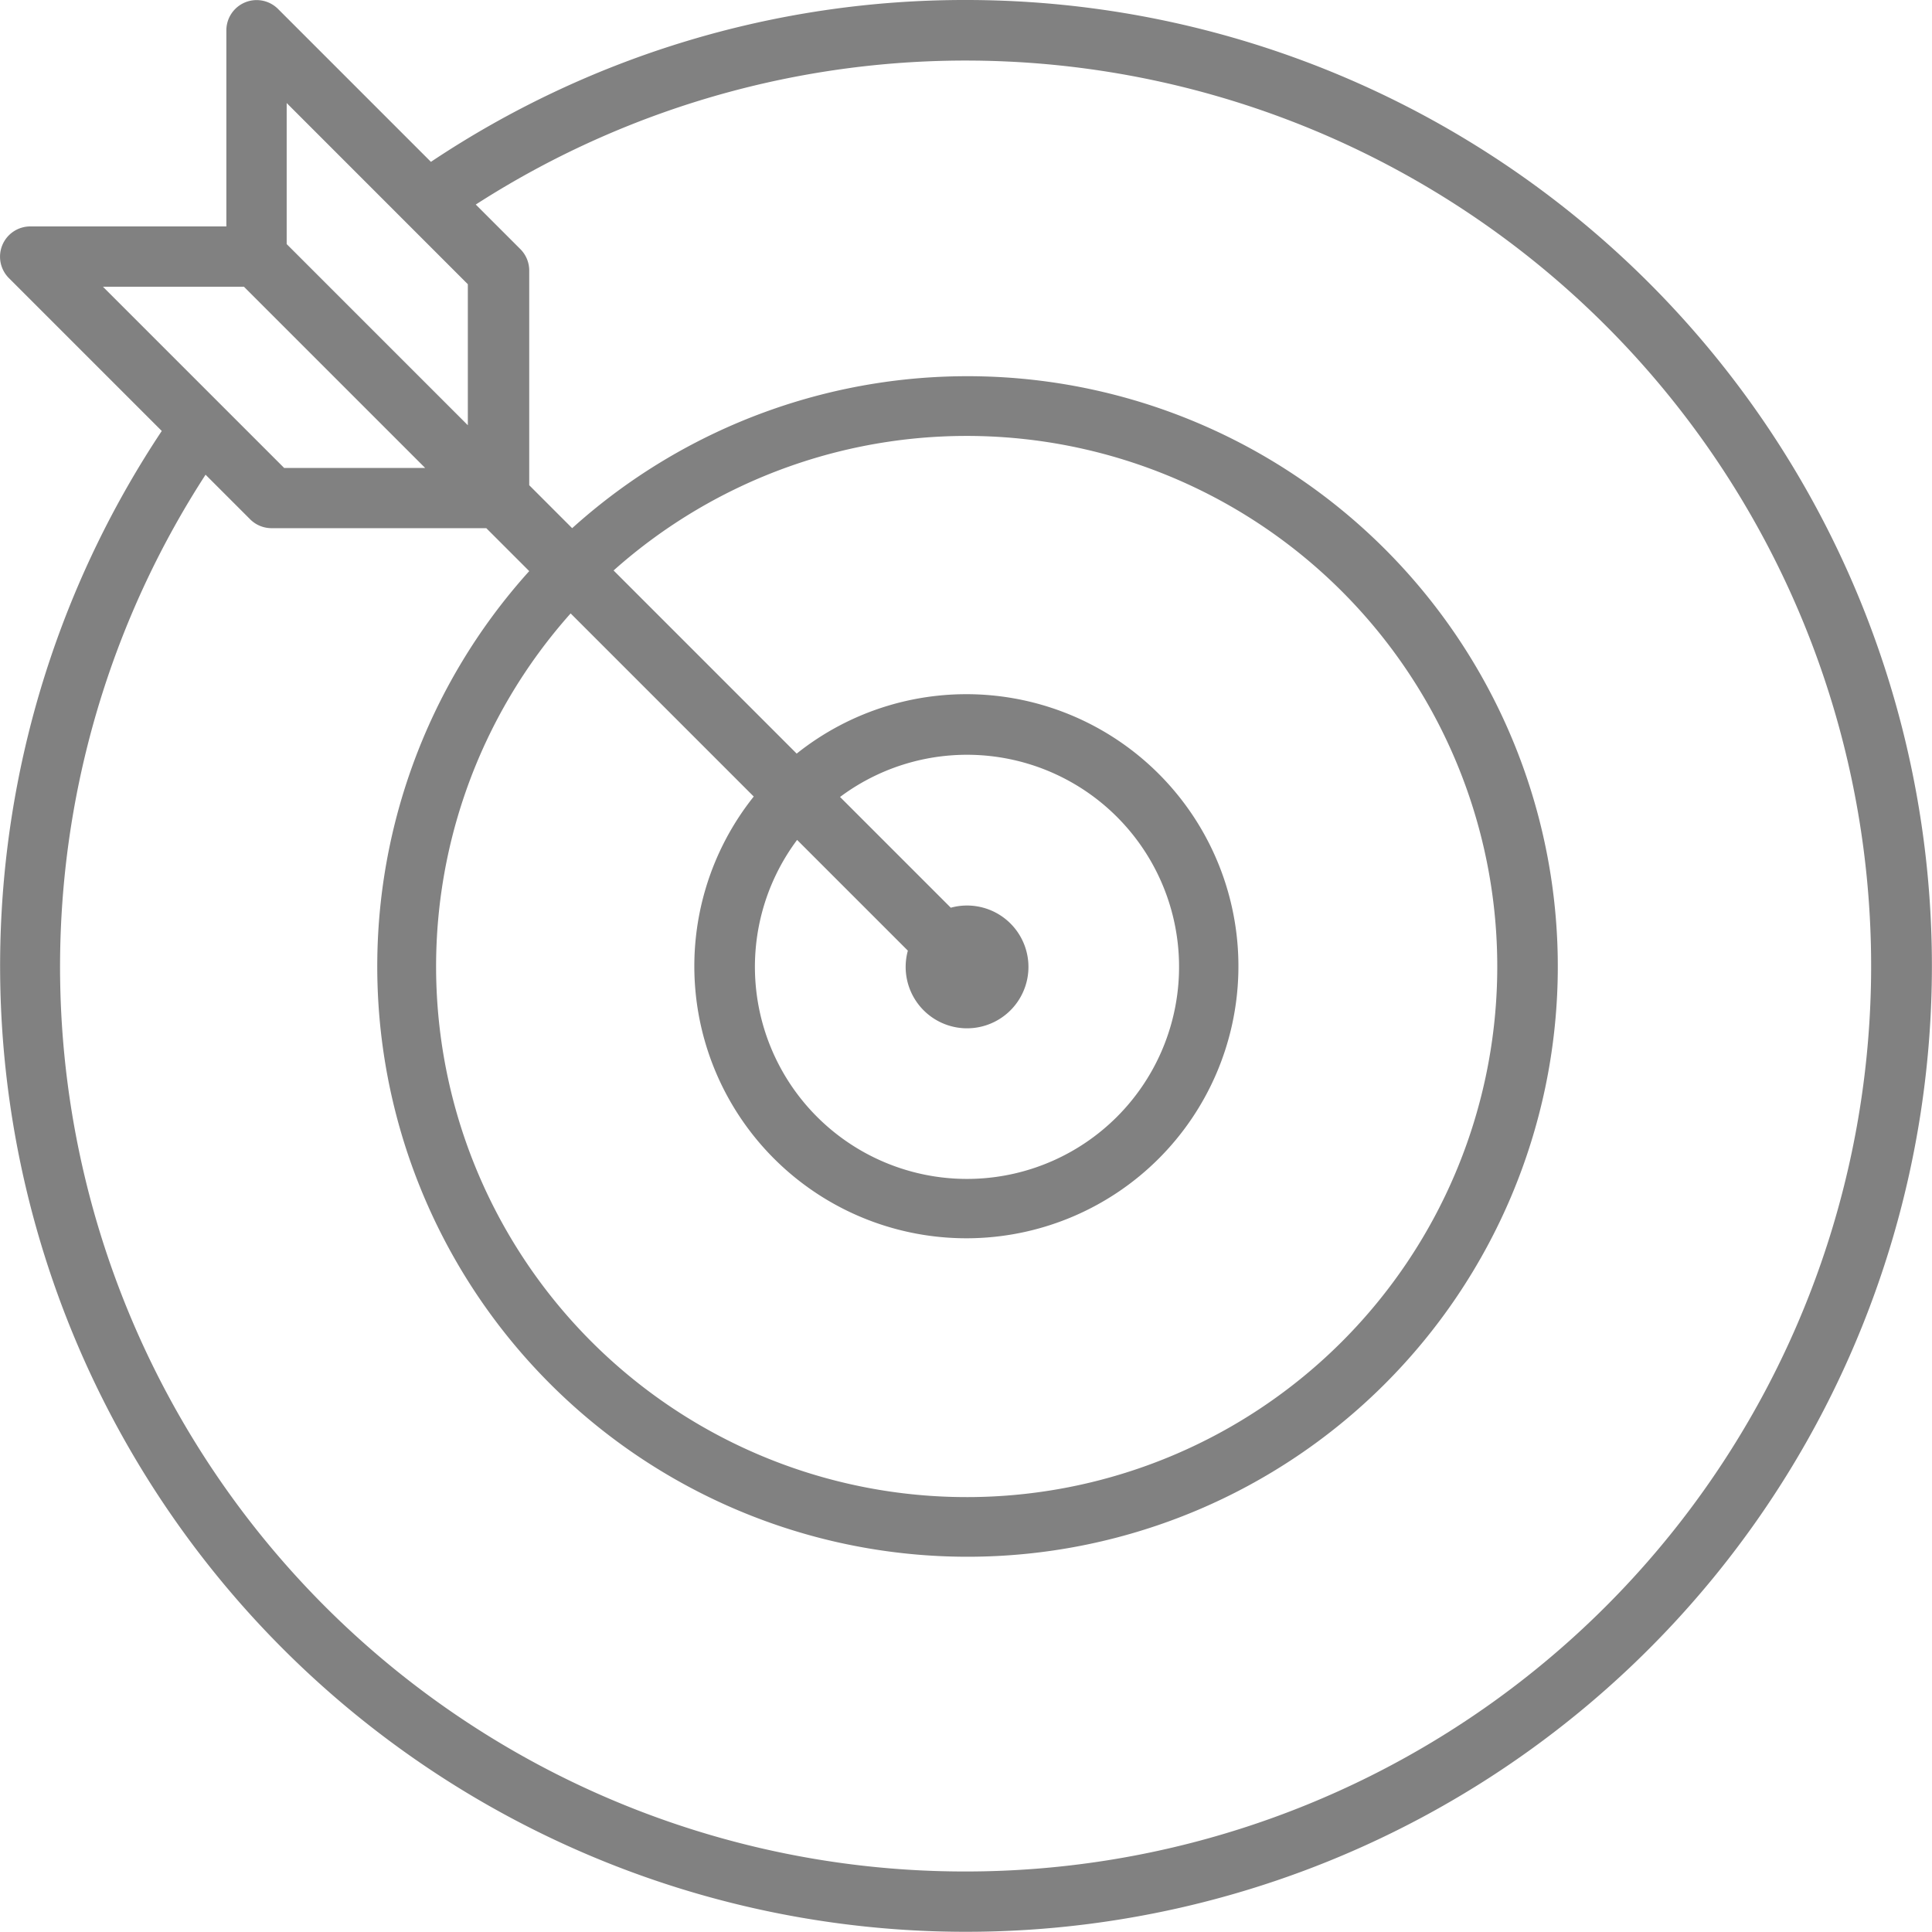
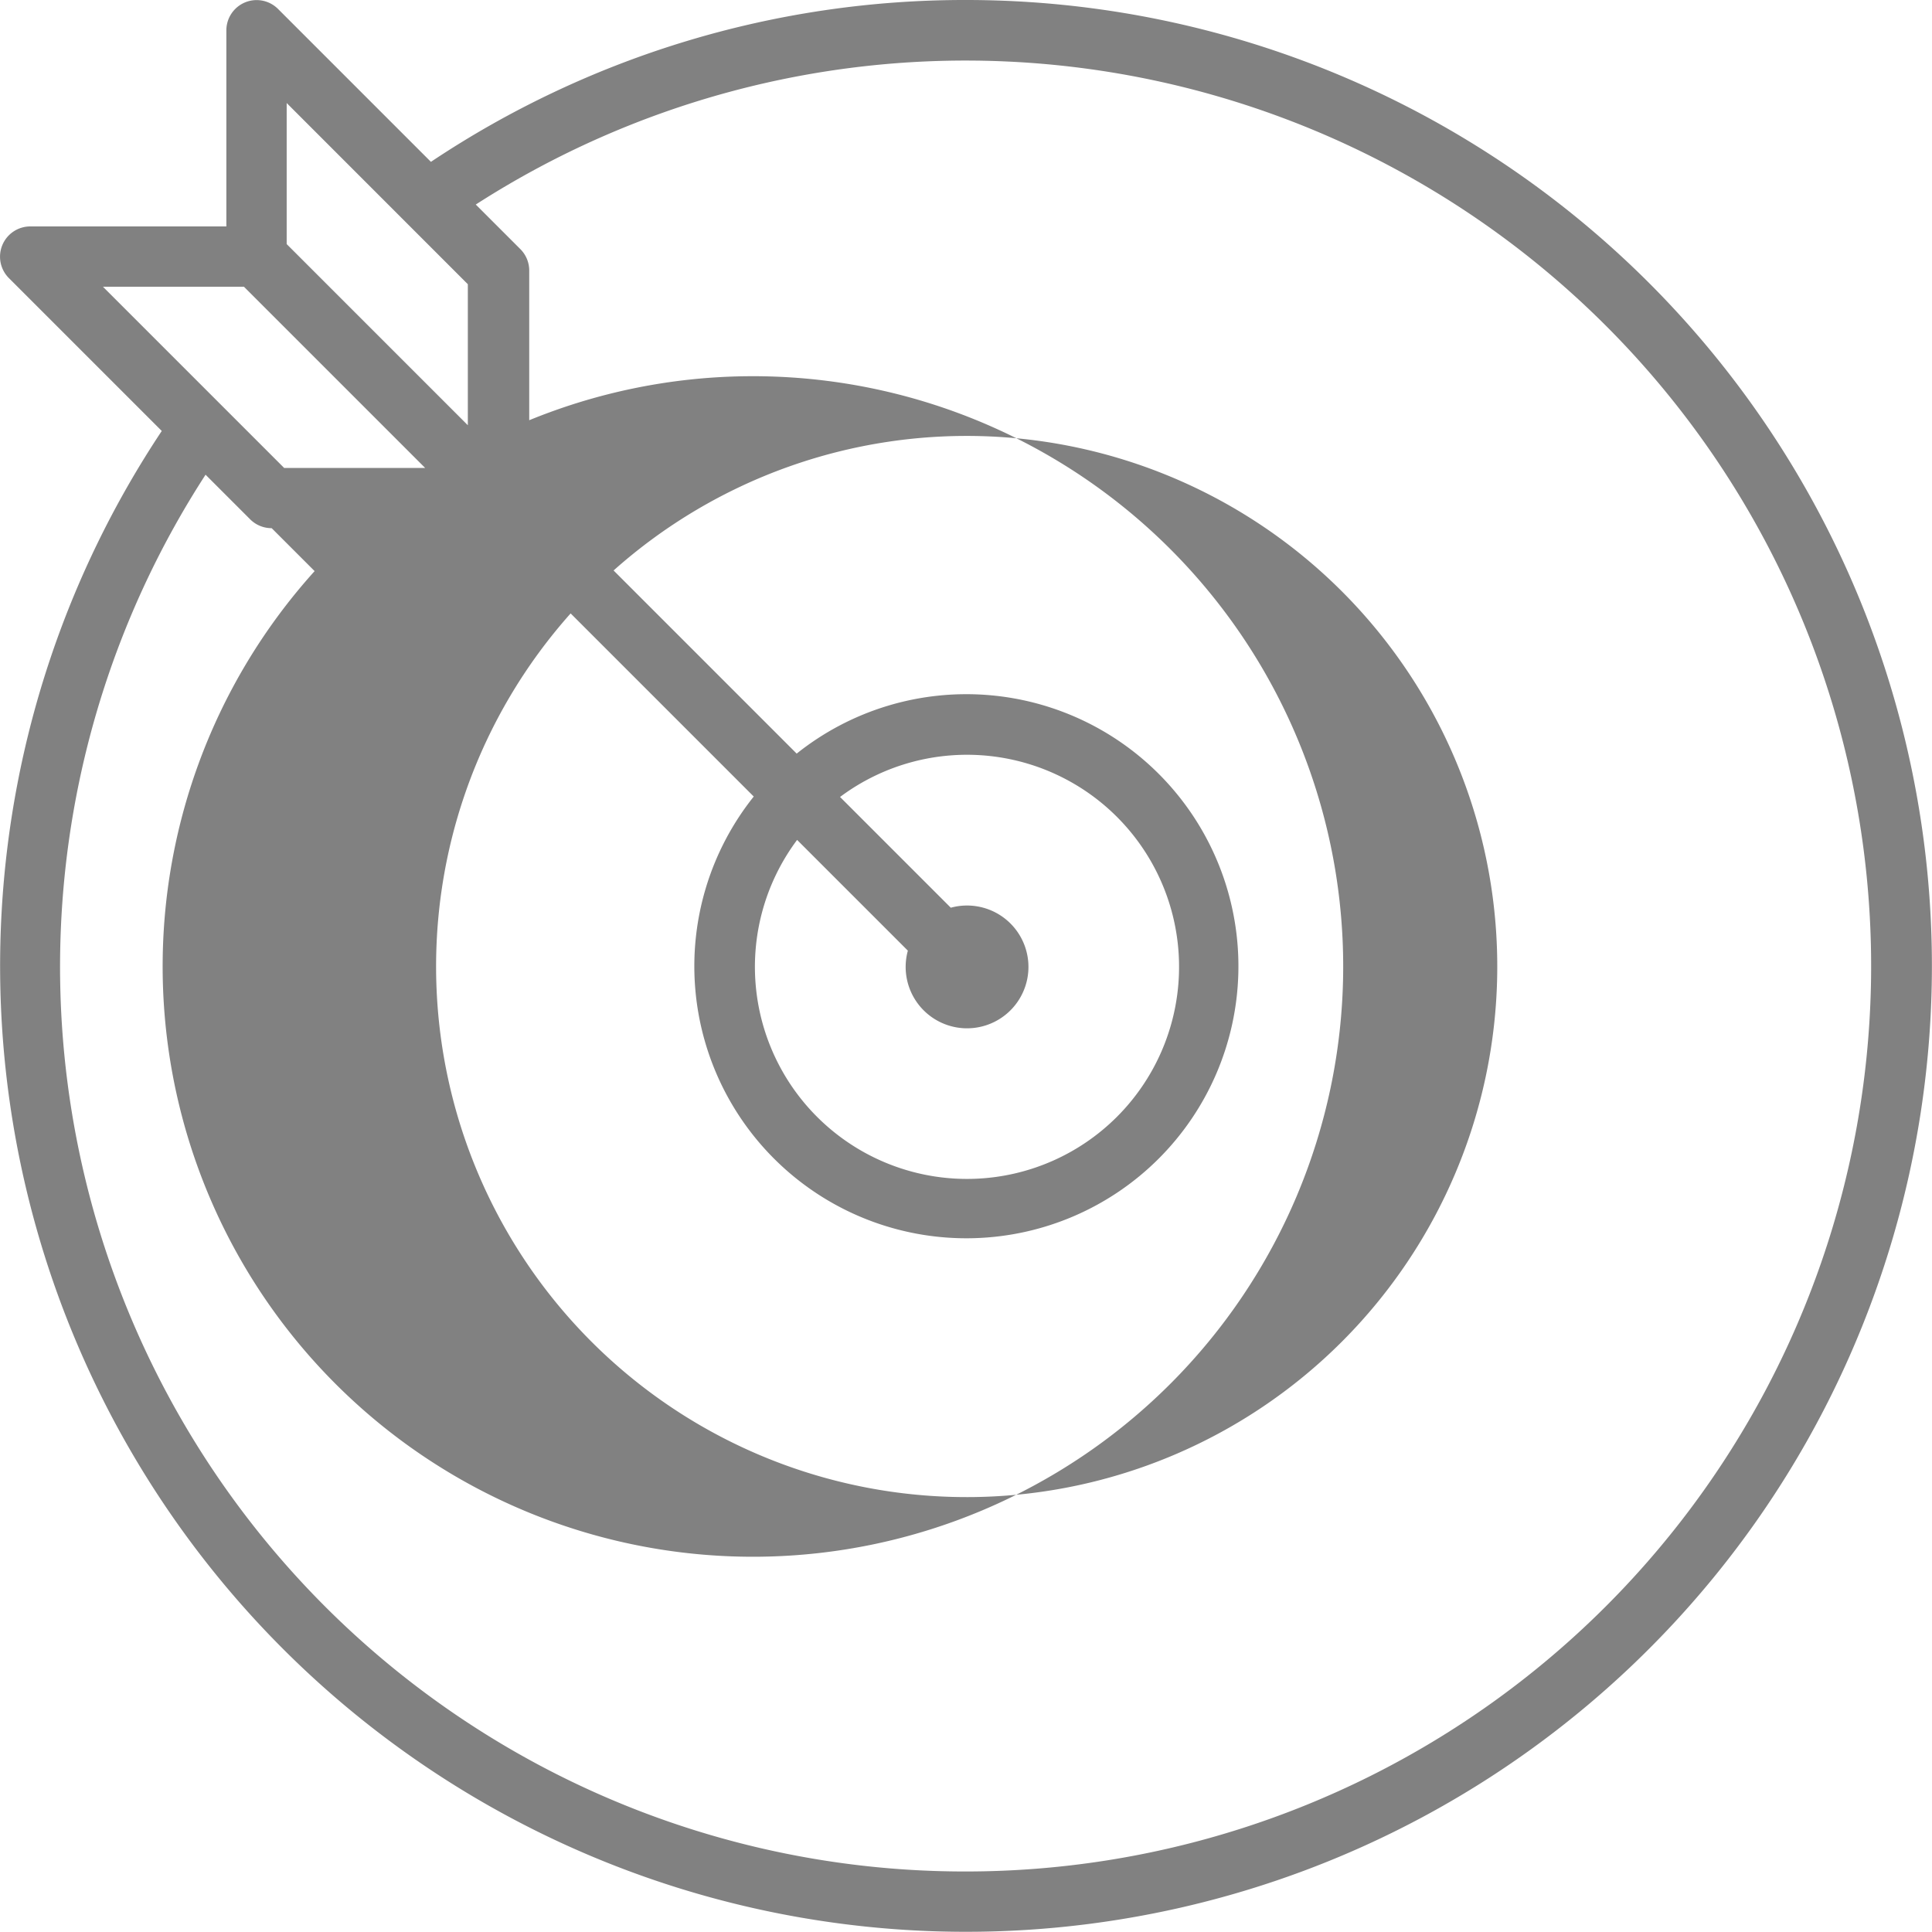
<svg xmlns="http://www.w3.org/2000/svg" width="95.164" height="95.156" viewBox="0 0 95.164 95.156">
  <g id="noun-bulls-eye-1119501" transform="translate(-5.004 -5)">
-     <path id="Path_771" data-name="Path 771" d="M52.577,5A47.323,47.323,0,0,0,26.23,12.972L18.691,5.433a1.491,1.491,0,0,0-2.537,1.057v9.663H6.491a1.491,1.491,0,0,0-1.057,2.537l7.538,7.538A47.577,47.577,0,1,0,52.577,5ZM28.048,19v6.946l-8.923-8.923V10.075ZM42.131,44.235a13.4,13.4,0,1,0,2.115-2.115L35.227,33.1a26.135,26.135,0,1,1-2.115,2.115Zm7.591,7.591a3.024,3.024,0,1,0,2.115-2.115l-5.455-5.455a10.446,10.446,0,1,1-2.115,2.115Zm-32.7-32.7,8.923,8.923H19l-8.923-8.923ZM52.577,97.183a44.564,44.564,0,0,1-37.448-68.8l2.2,2.2a1.491,1.491,0,0,0,1.057.433H28.957l2.115,2.115a29.075,29.075,0,1,0,2.115-2.115L31.072,28.9V18.332a1.491,1.491,0,0,0-.433-1.057l-2.2-2.2A44.6,44.6,0,1,1,52.577,97.183Z" transform="translate(0 0)" fill="#818181" />
+     <path id="Path_771" data-name="Path 771" d="M52.577,5A47.323,47.323,0,0,0,26.23,12.972L18.691,5.433a1.491,1.491,0,0,0-2.537,1.057v9.663H6.491a1.491,1.491,0,0,0-1.057,2.537l7.538,7.538A47.577,47.577,0,1,0,52.577,5ZM28.048,19v6.946l-8.923-8.923V10.075ZM42.131,44.235a13.4,13.4,0,1,0,2.115-2.115L35.227,33.1a26.135,26.135,0,1,1-2.115,2.115Zm7.591,7.591a3.024,3.024,0,1,0,2.115-2.115l-5.455-5.455a10.446,10.446,0,1,1-2.115,2.115Zm-32.7-32.7,8.923,8.923H19l-8.923-8.923ZM52.577,97.183a44.564,44.564,0,0,1-37.448-68.8l2.2,2.2a1.491,1.491,0,0,0,1.057.433l2.115,2.115a29.075,29.075,0,1,0,2.115-2.115L31.072,28.9V18.332a1.491,1.491,0,0,0-.433-1.057l-2.2-2.2A44.6,44.6,0,1,1,52.577,97.183Z" transform="translate(0 0)" fill="#818181" />
  </g>
</svg>